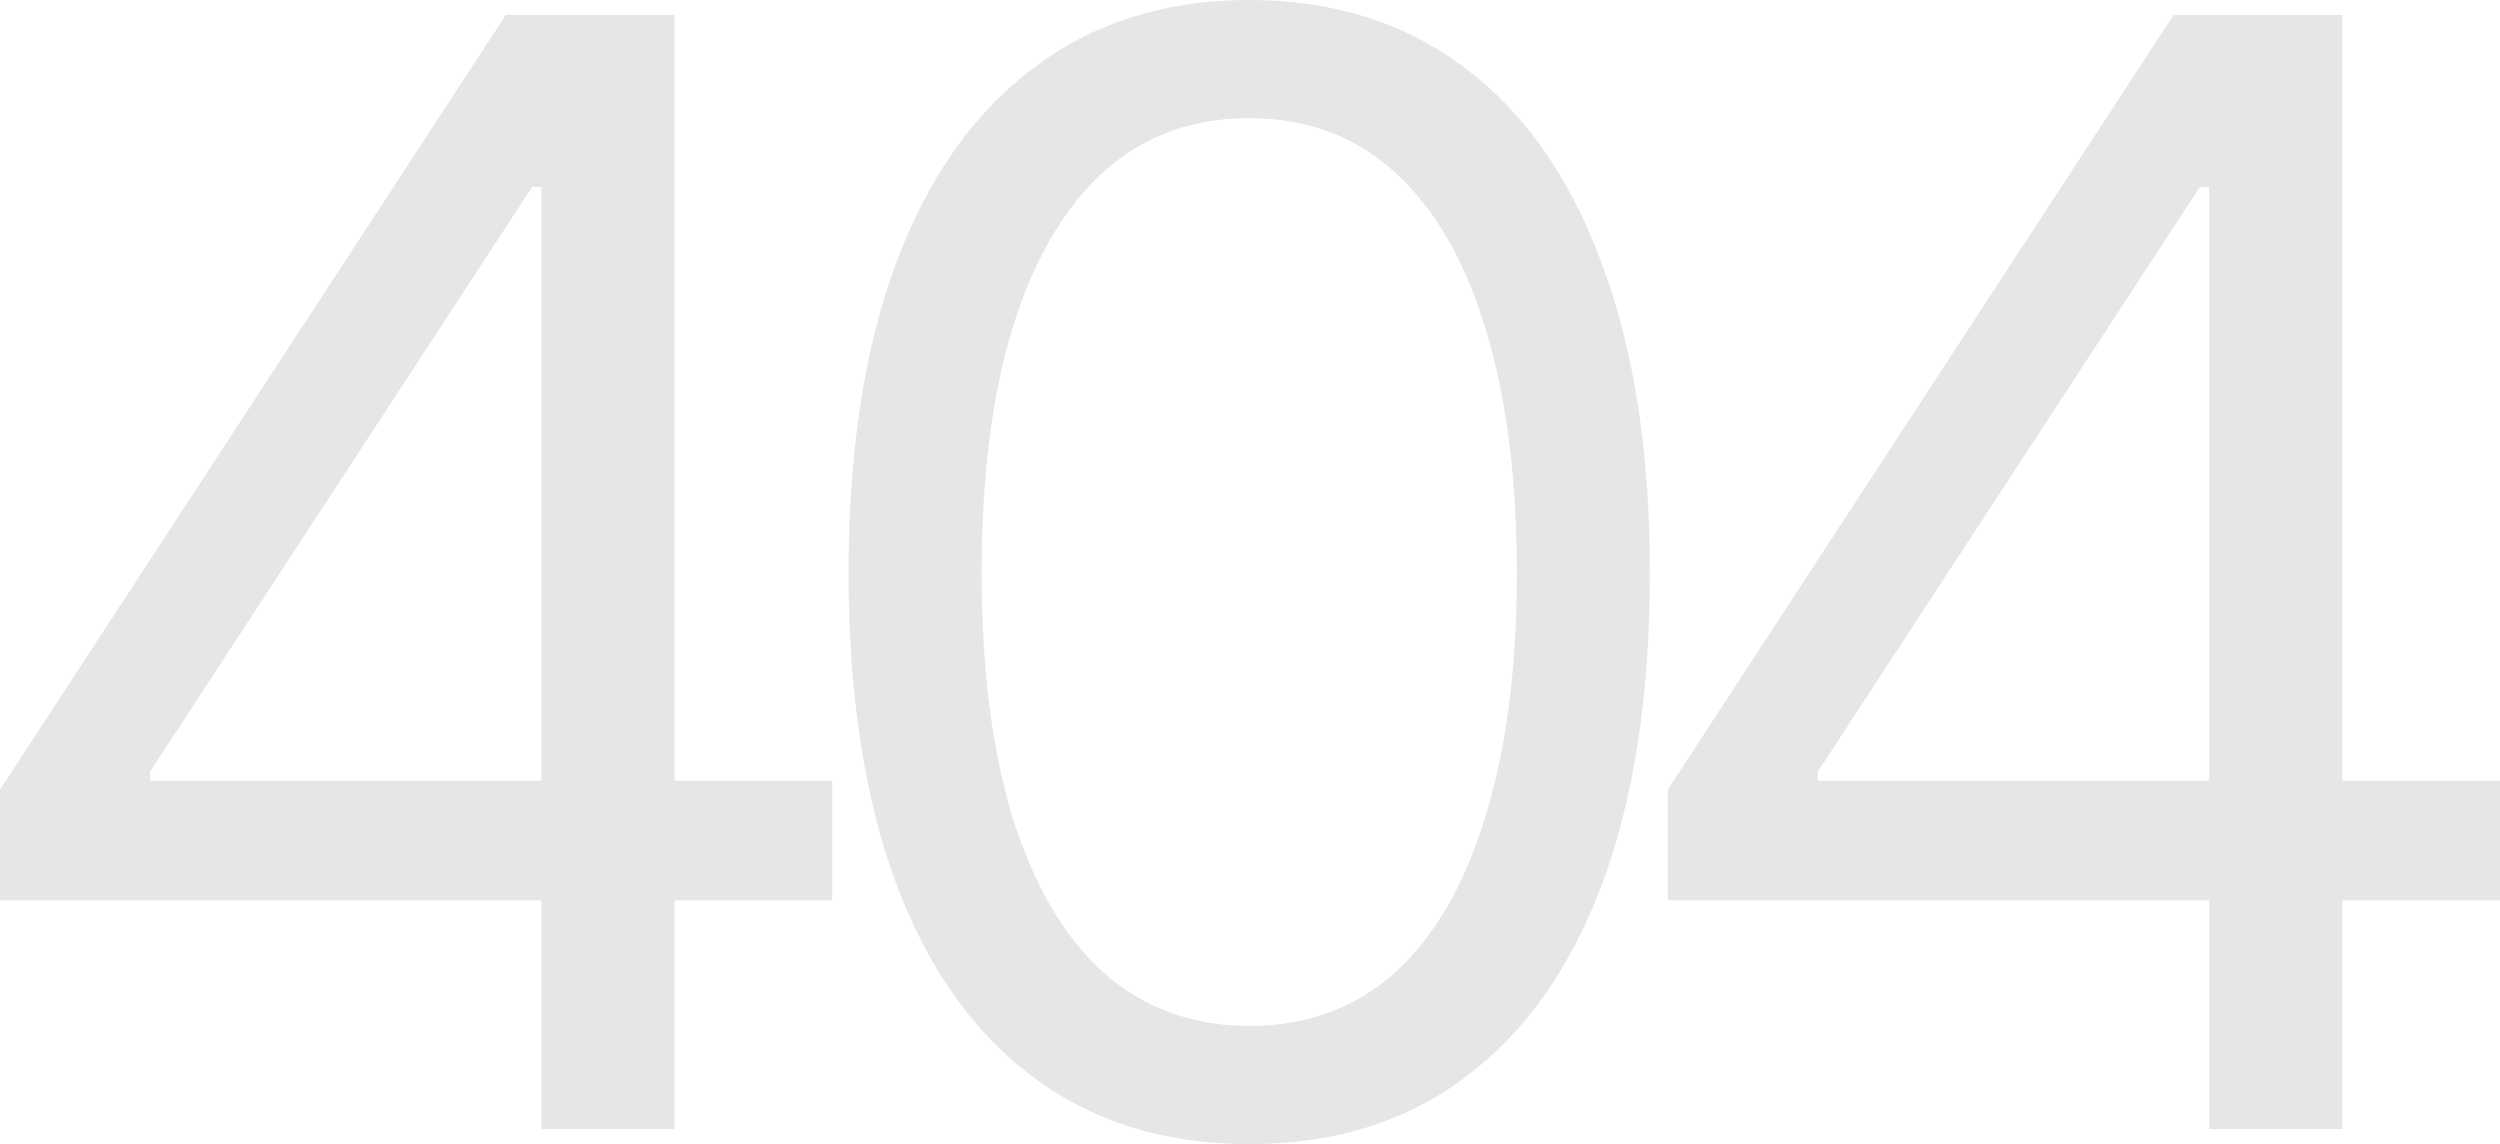
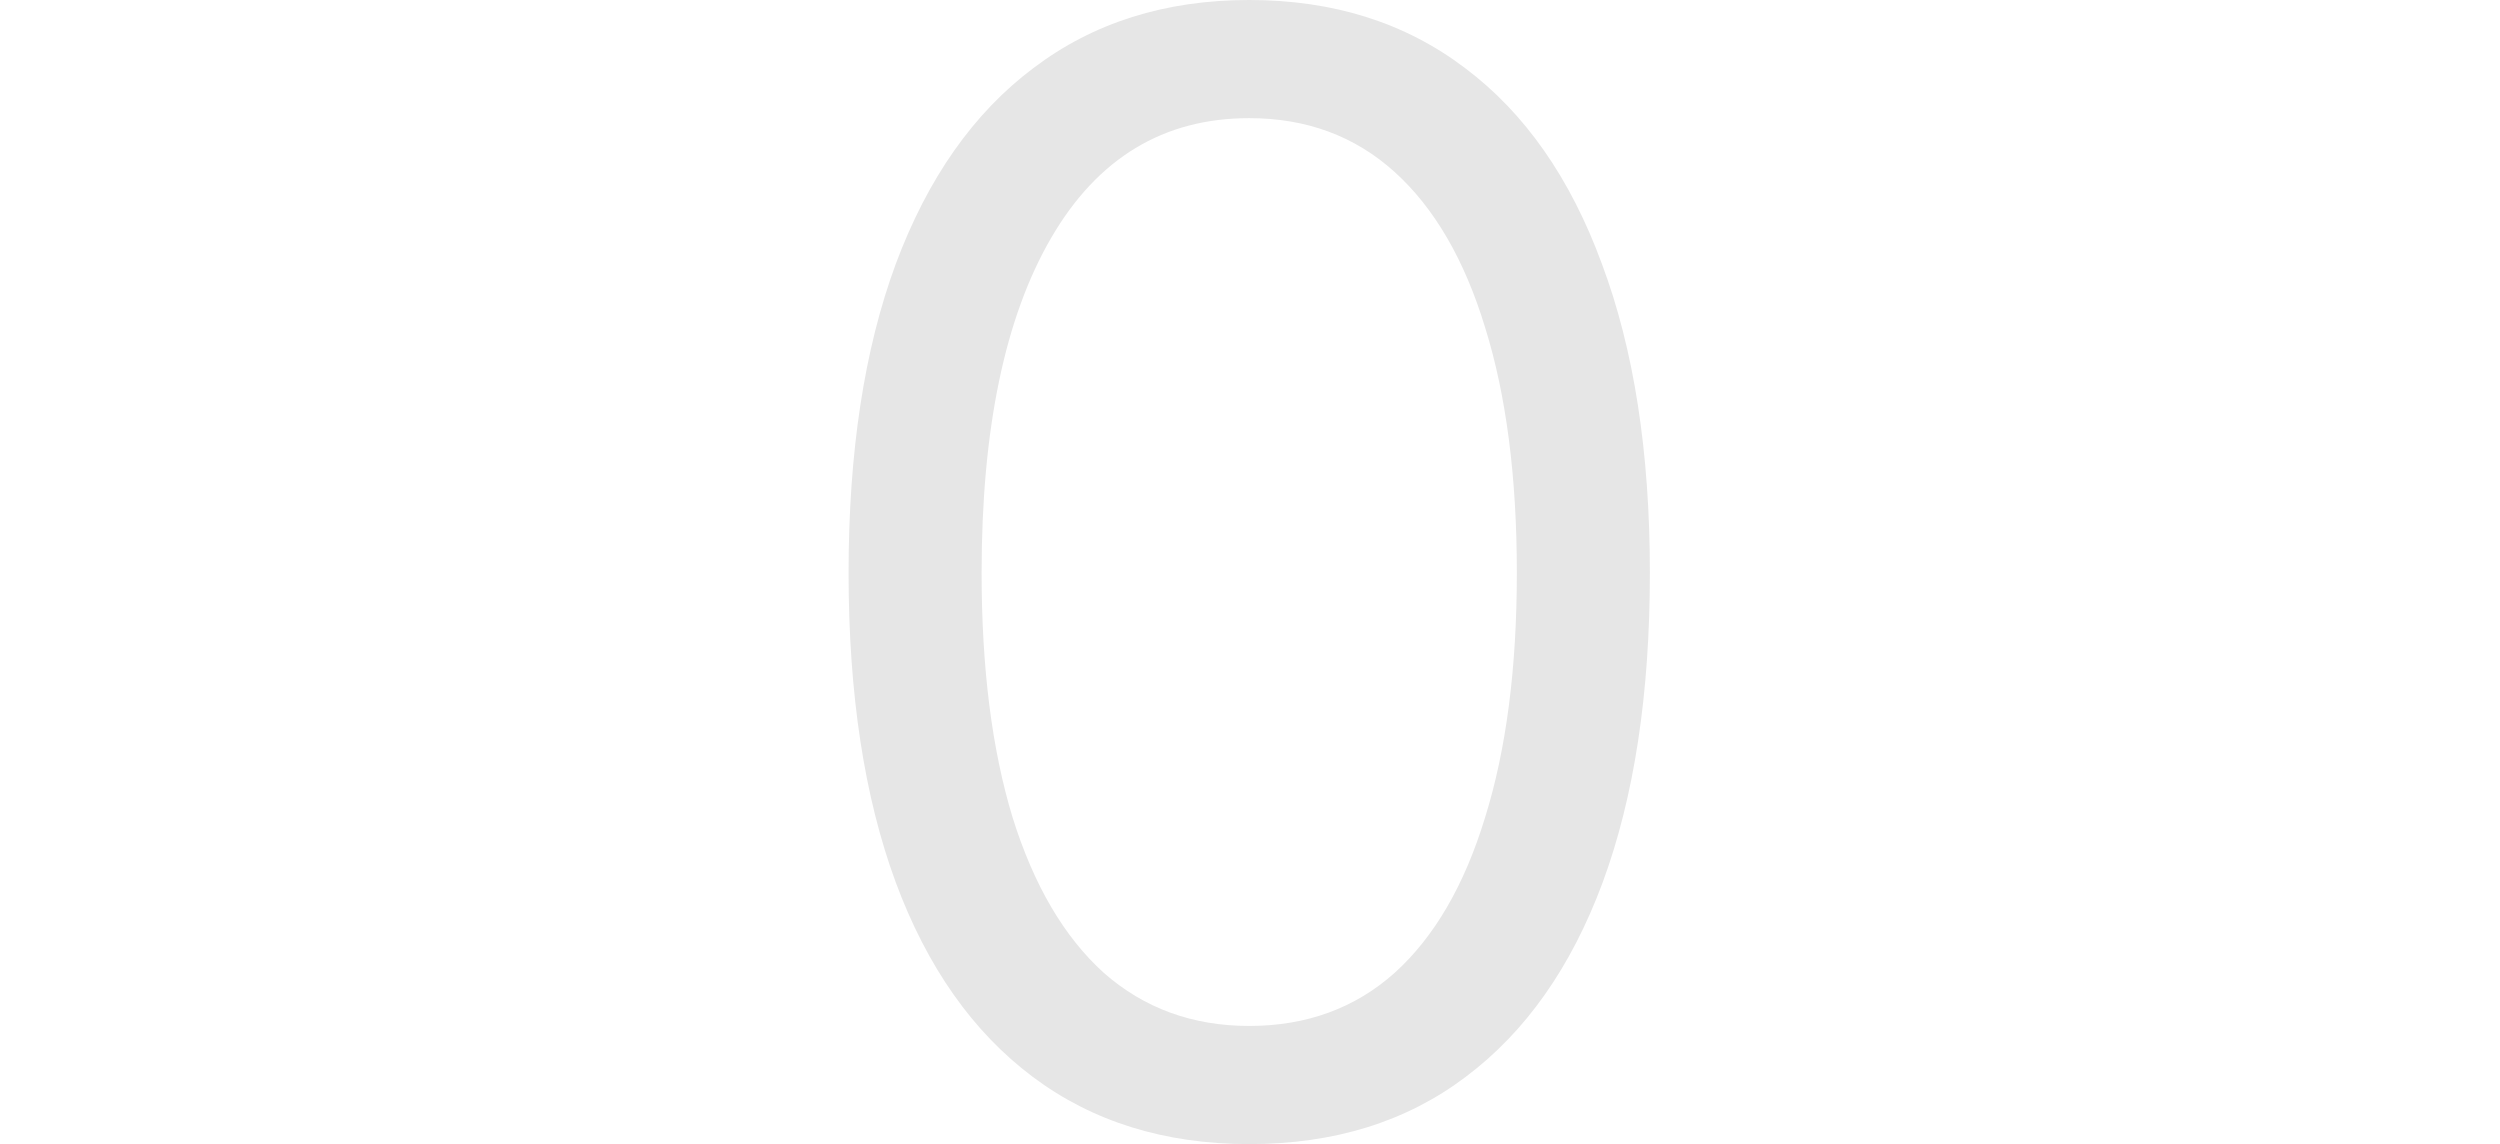
<svg xmlns="http://www.w3.org/2000/svg" width="1440" height="659" viewBox="0 0 1440 659" fill="none">
-   <path d="M0 518.586V454.839L291.365 8.614H339.48V107.68H306.512L86.429 444.502V449.671H479.37V518.586H0ZM311.858 650.386V8.614H388.486V650.386H311.858Z" fill="black" fill-opacity="0.1" />
  <path d="M719.554 659C670.845 659 629.264 646.078 594.811 620.235C560.358 594.392 534.073 557.063 515.956 508.248C497.838 459.146 488.78 399.707 488.78 329.931C488.78 260.441 497.838 201.146 515.956 152.044C534.37 102.655 560.804 65.039 595.257 39.195C629.71 13.065 671.142 0 719.554 0C767.967 0 809.399 13.065 843.852 39.195C878.305 65.039 904.59 102.655 922.708 152.044C941.122 201.146 950.329 260.441 950.329 329.931C950.329 399.707 941.271 459.146 923.153 508.248C905.036 557.063 878.751 594.392 844.298 620.235C810.142 646.078 768.561 659 719.554 659ZM719.554 590.946C752.522 590.946 780.441 580.753 803.311 560.365C826.18 539.691 843.555 509.828 855.435 470.776C867.613 431.724 873.701 384.776 873.701 329.931C873.701 274.799 867.613 227.707 855.435 188.655C843.555 149.603 826.18 119.74 803.311 99.065C780.441 78.391 752.522 68.054 719.554 68.054C670.251 68.054 632.234 91.025 605.504 136.969C578.773 182.912 565.408 247.233 565.408 329.931C565.408 384.776 571.348 431.724 583.228 470.776C595.405 509.828 612.929 539.691 635.798 560.365C658.965 580.753 686.884 590.946 719.554 590.946Z" fill="black" fill-opacity="0.1" />
-   <path d="M960.63 518.586V454.839L1251.99 8.614H1300.11V107.68H1267.14L1047.06 444.502V449.671H1440V518.586H960.63ZM1272.49 650.386V8.614H1349.12V650.386H1272.49Z" fill="black" fill-opacity="0.1" />
</svg>